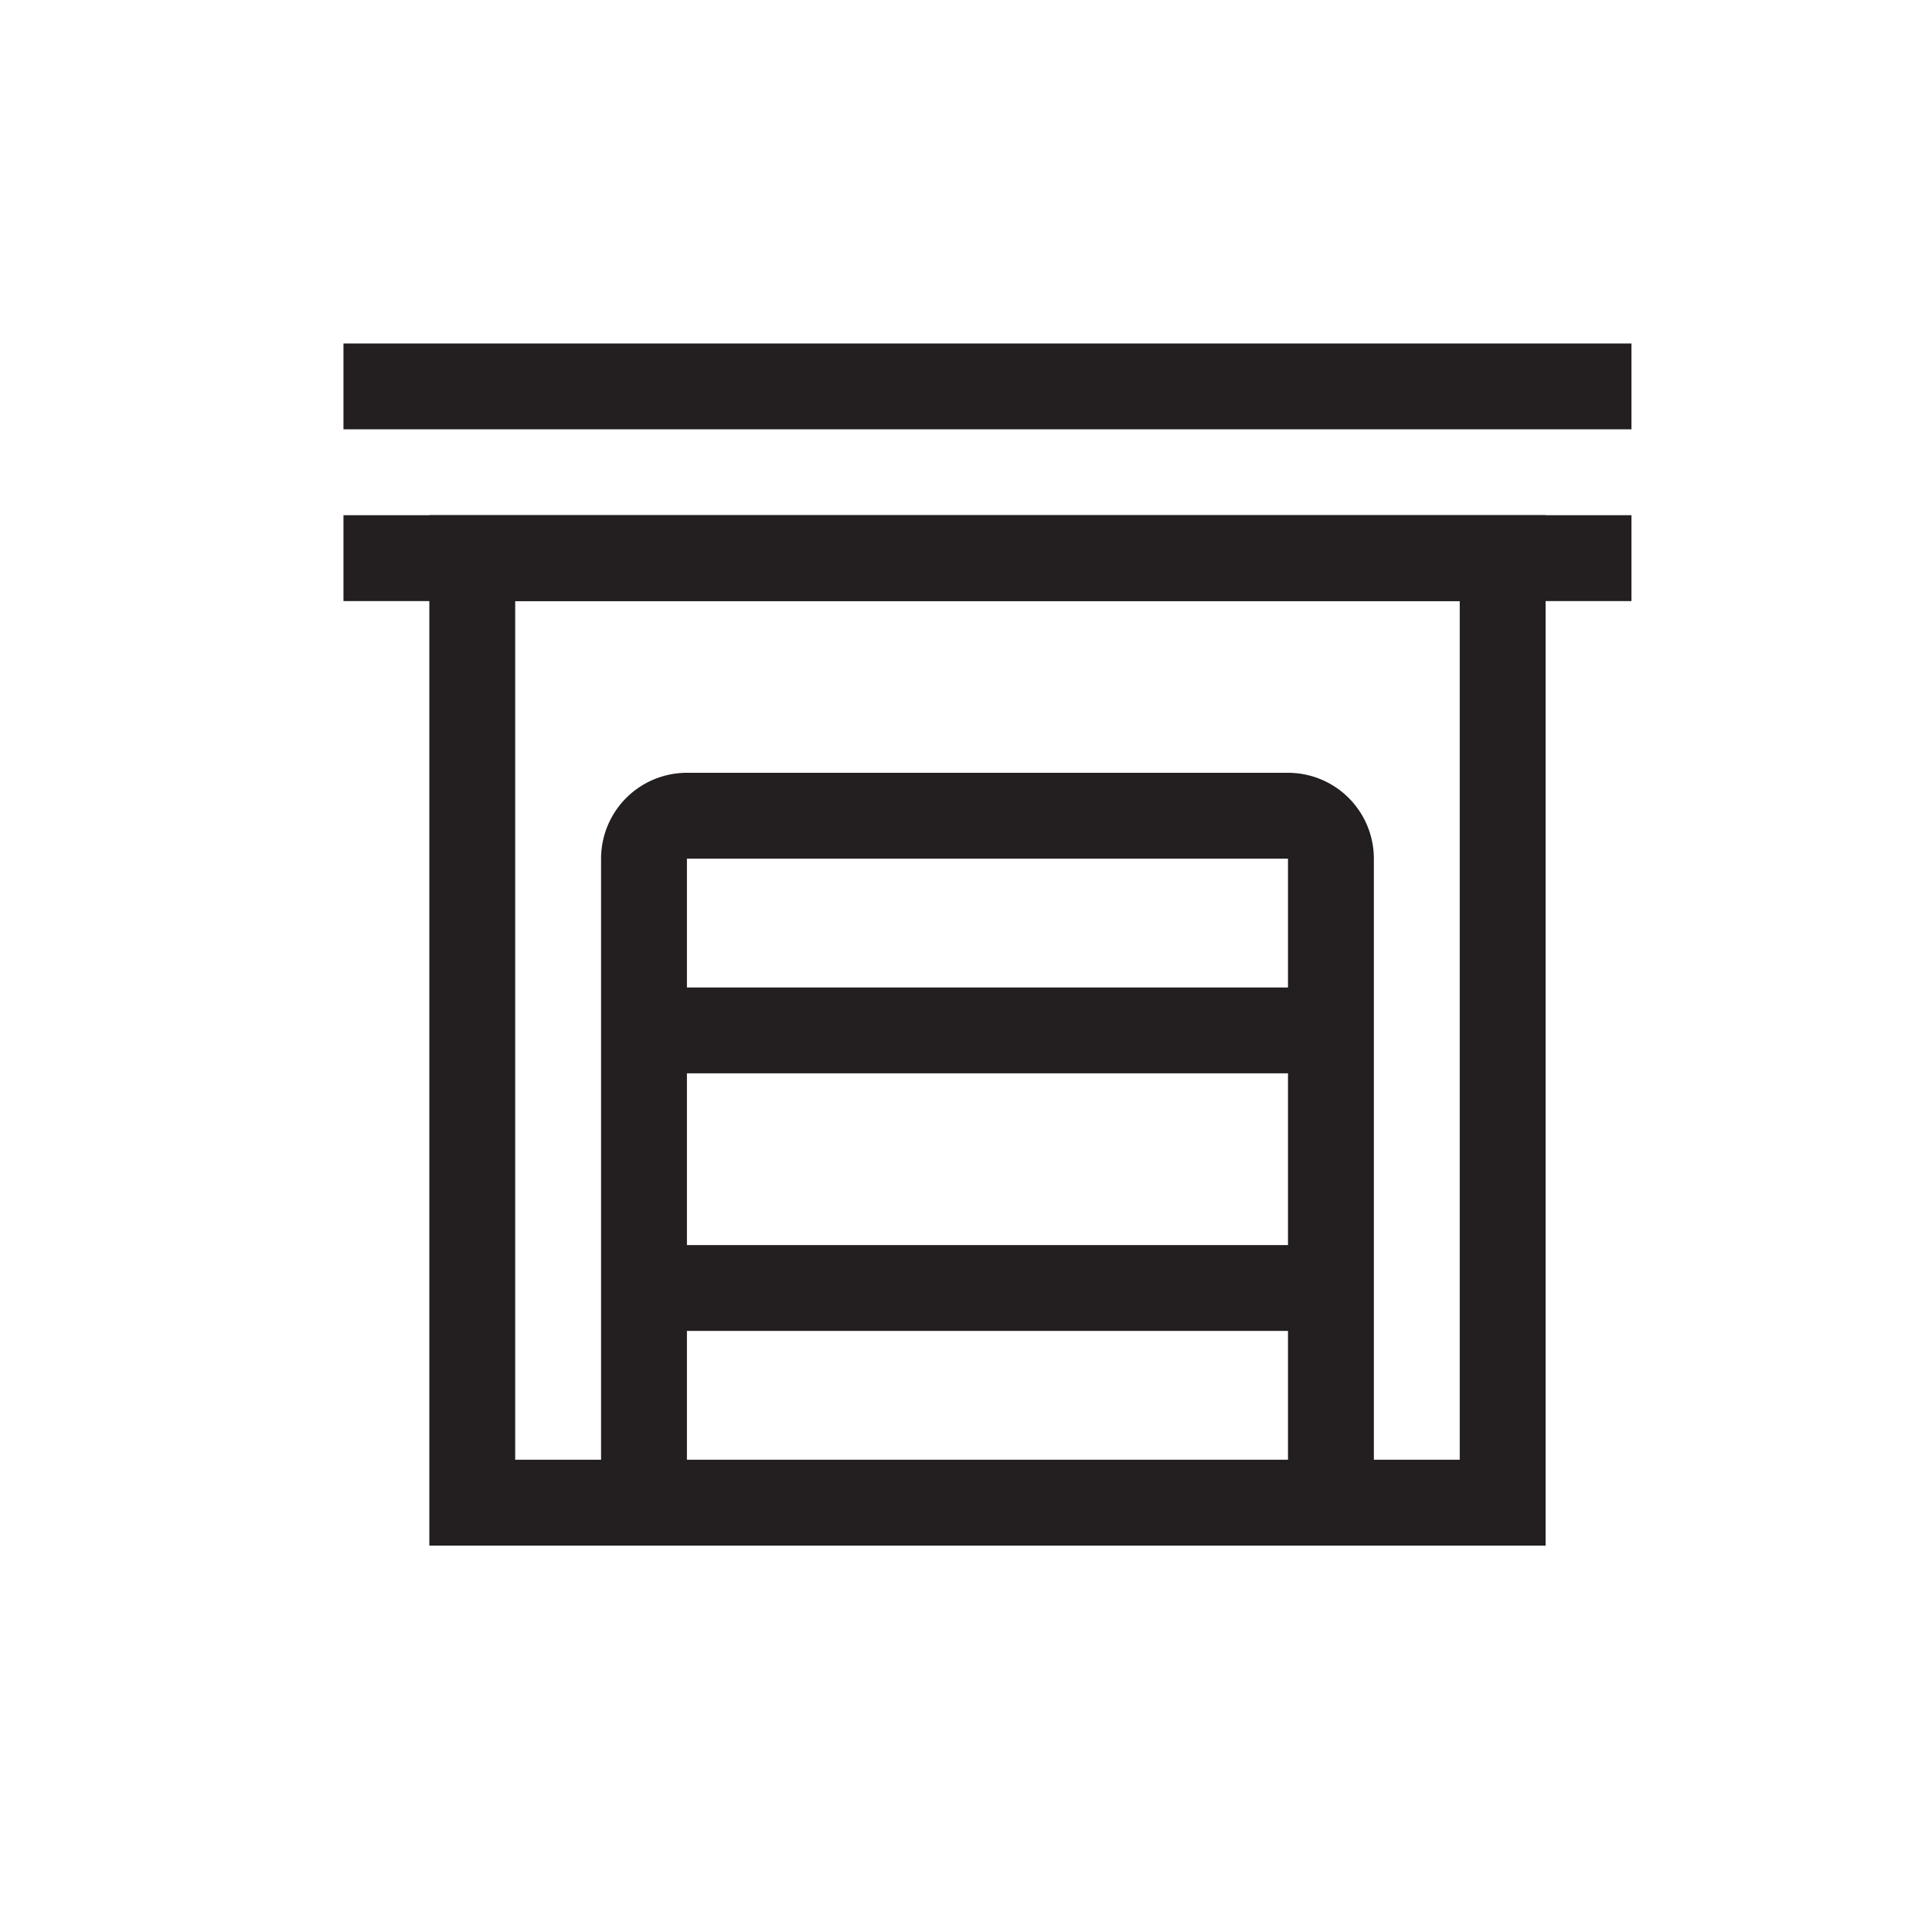
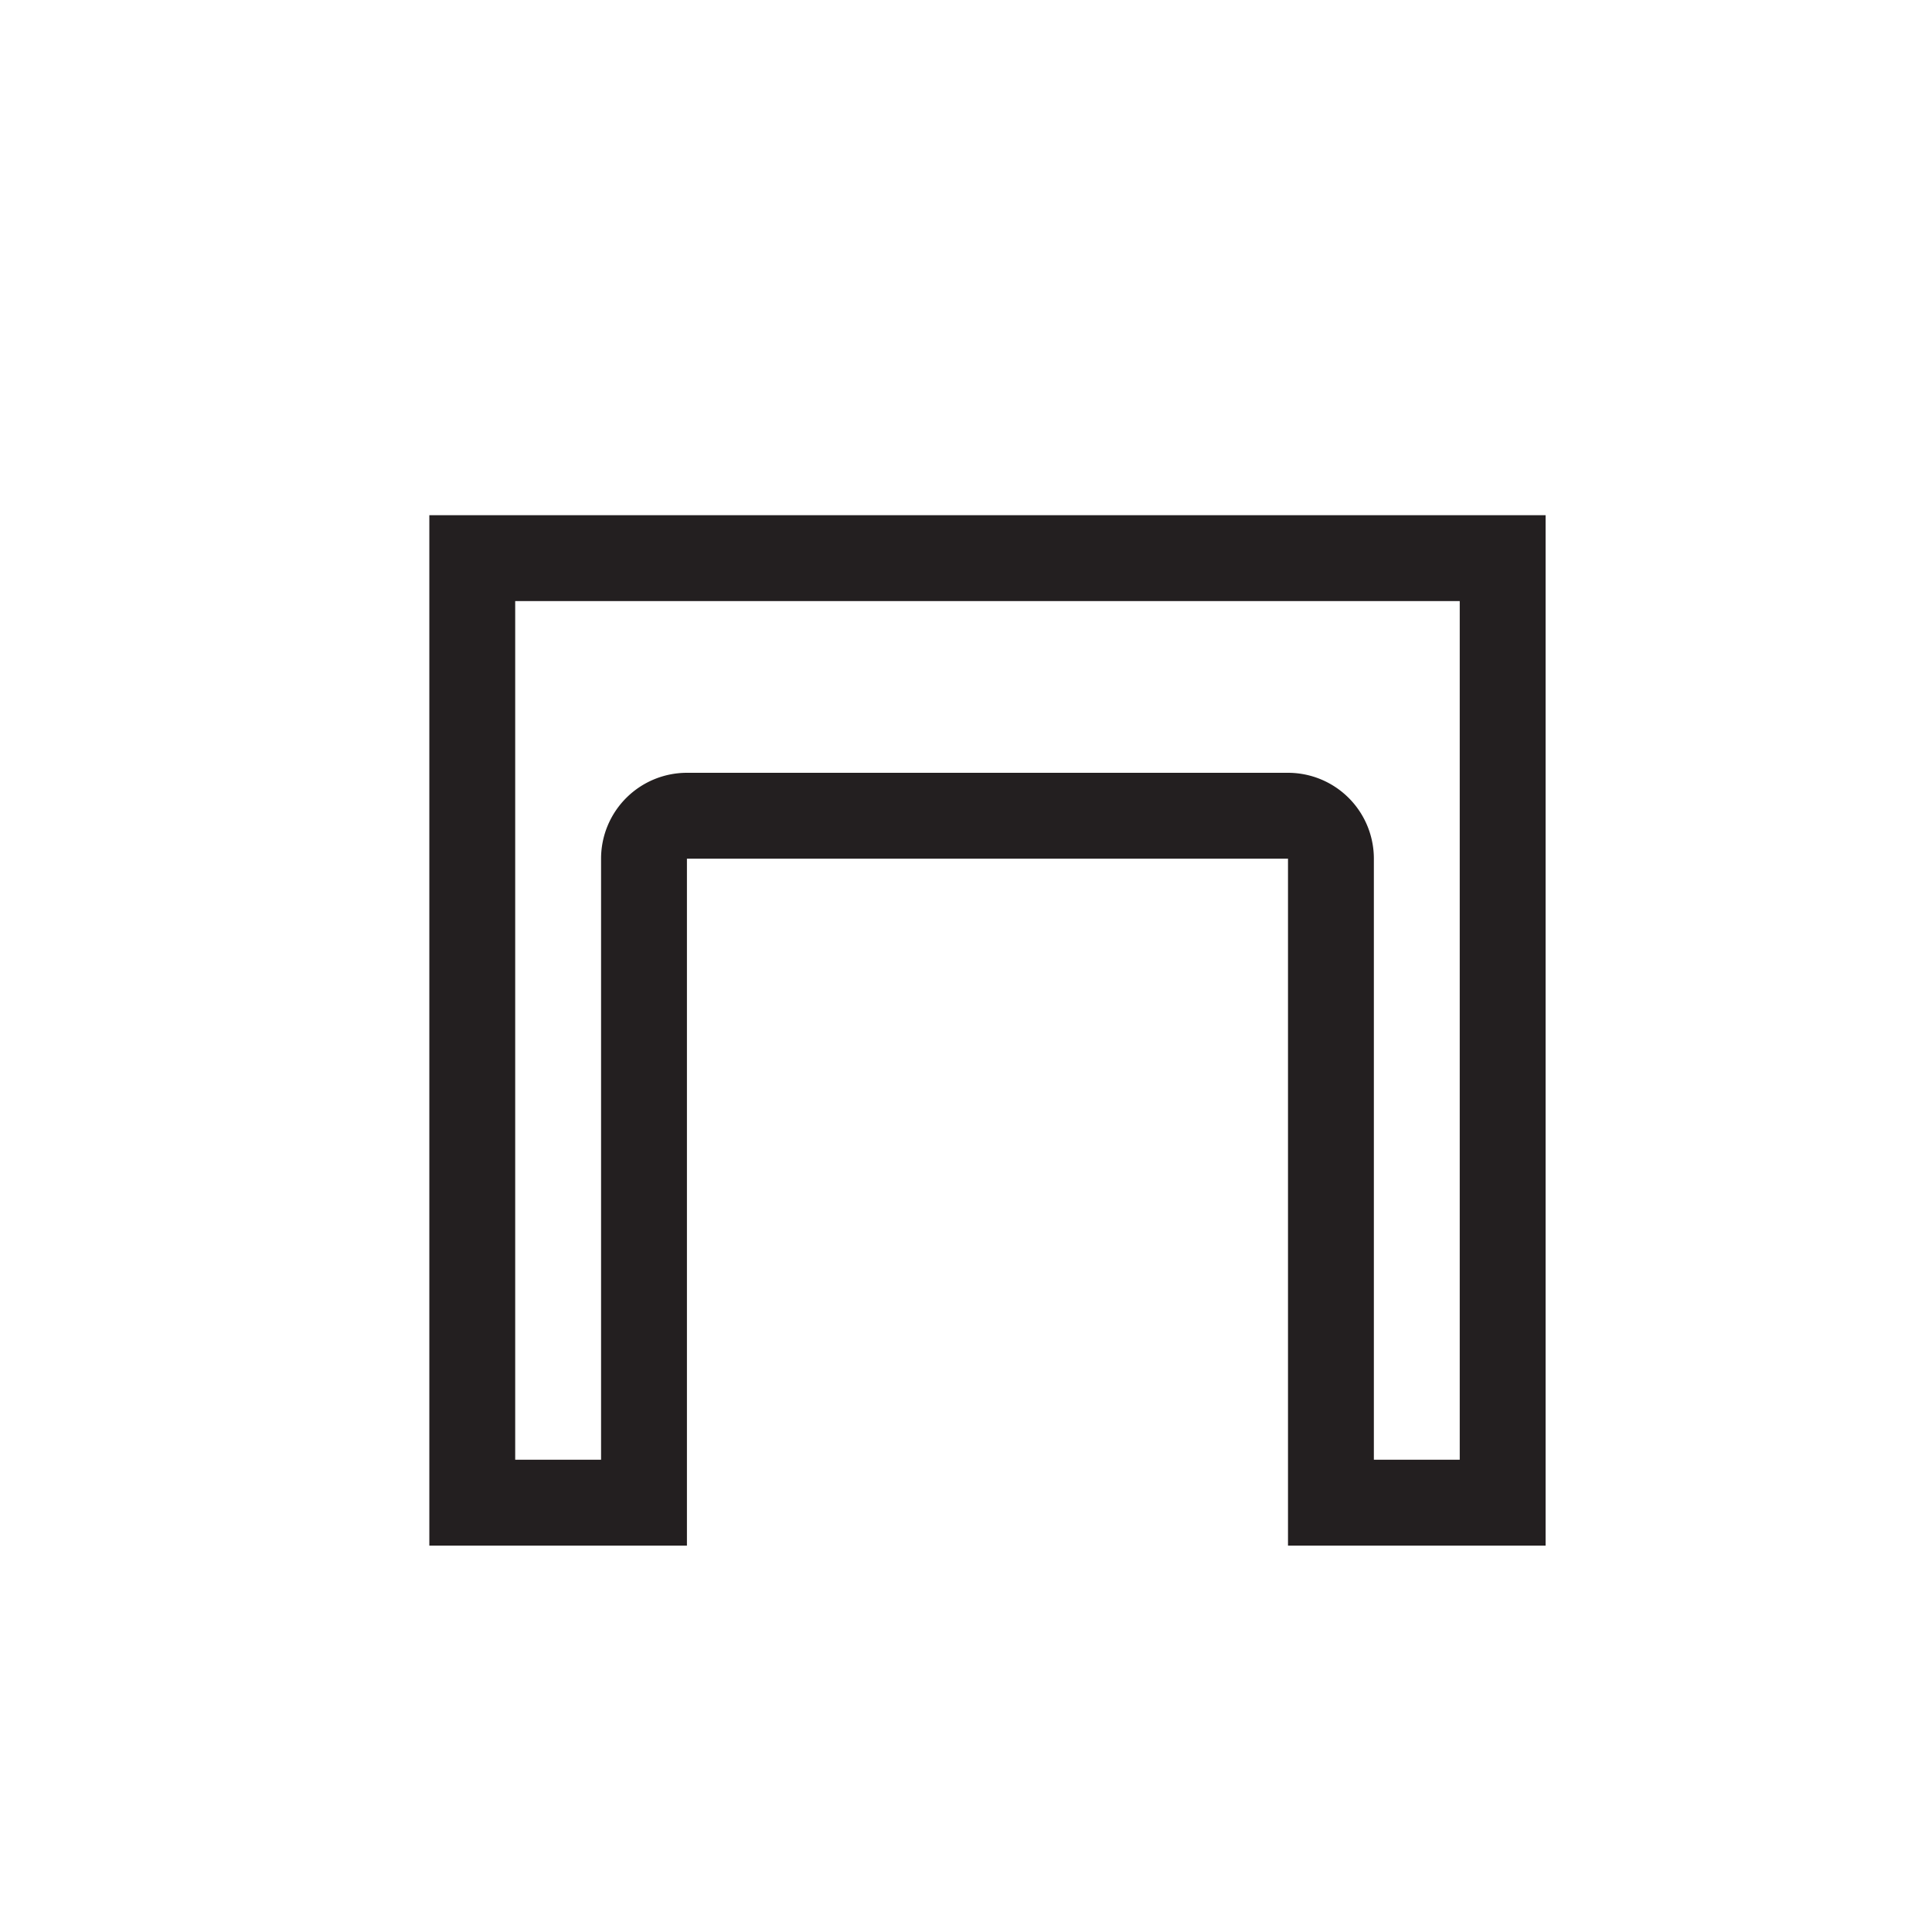
<svg xmlns="http://www.w3.org/2000/svg" width="45" height="45" fill="none" viewBox="0 0 45 45">
  <path stroke="#231F20" stroke-width="2" d="M15 20v15h-4V13h24v22h-4V20a1 1 0 0 0-1-1H16a1 1 0 0 0-1 1Z" />
-   <path stroke="#231F20" stroke-linejoin="round" stroke-width="2" d="M8 13h30M8 9h30M15 24h16m-16 6h16m-16 5h16" />
</svg>